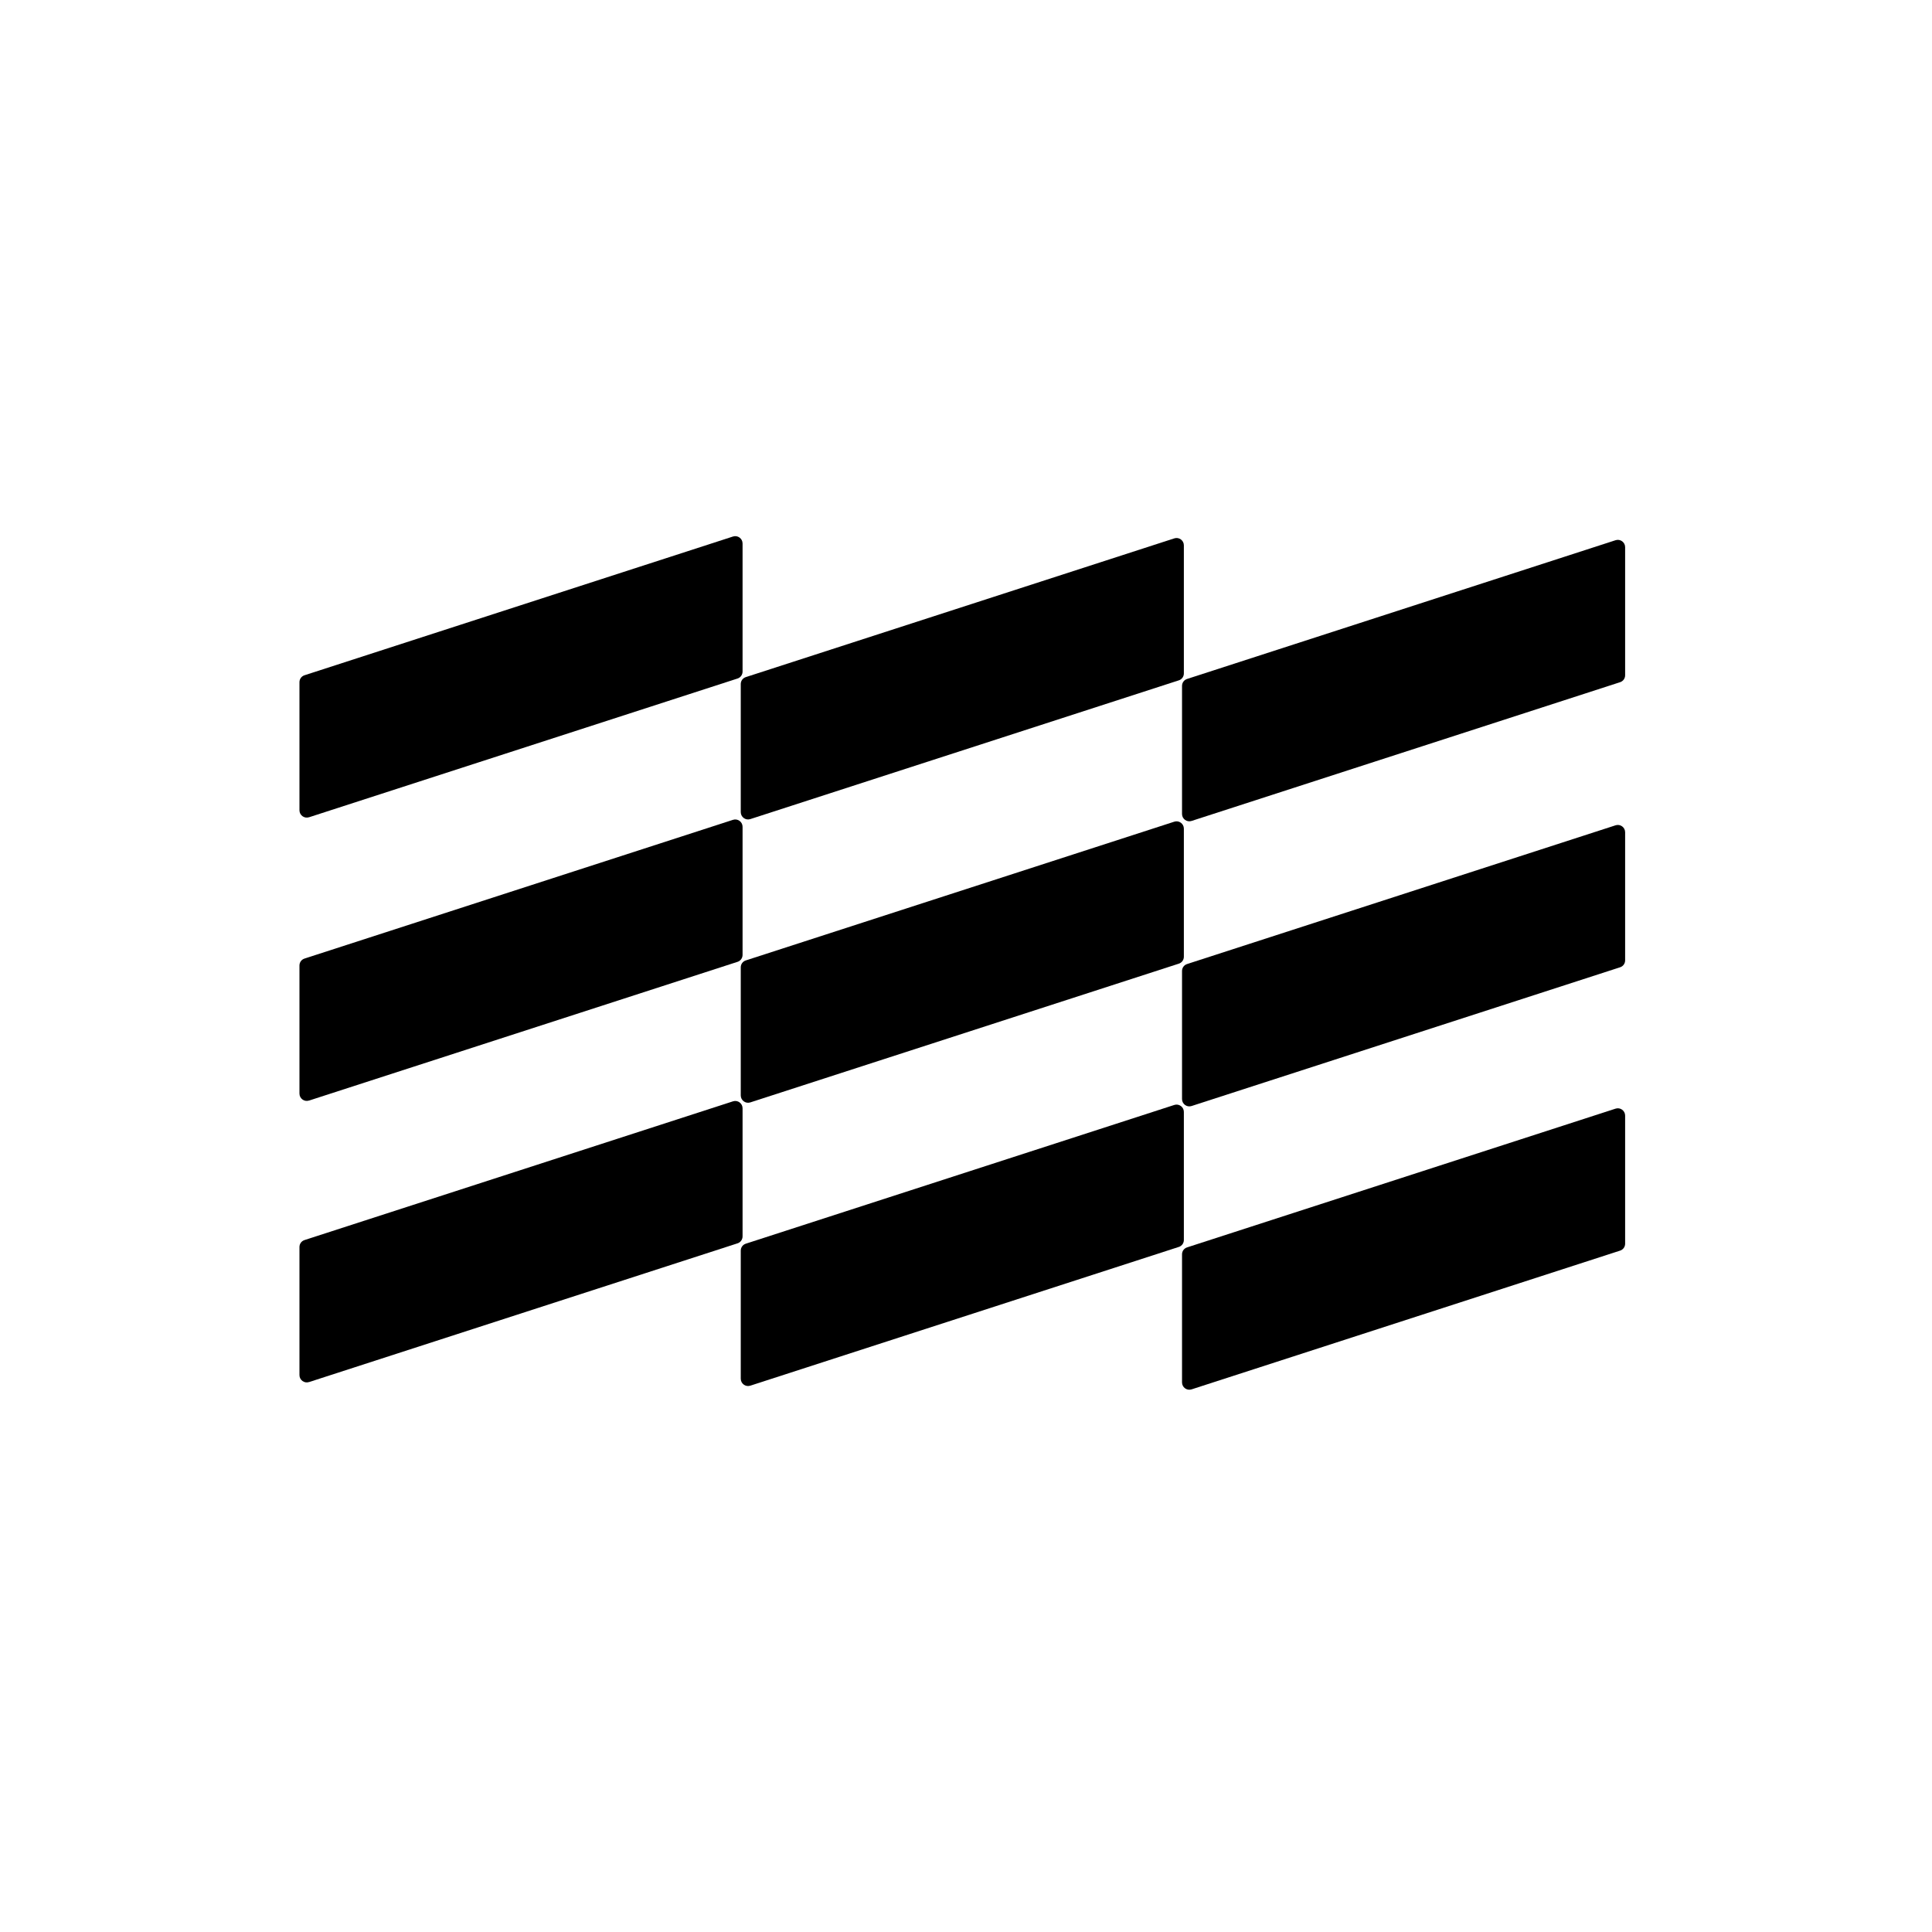
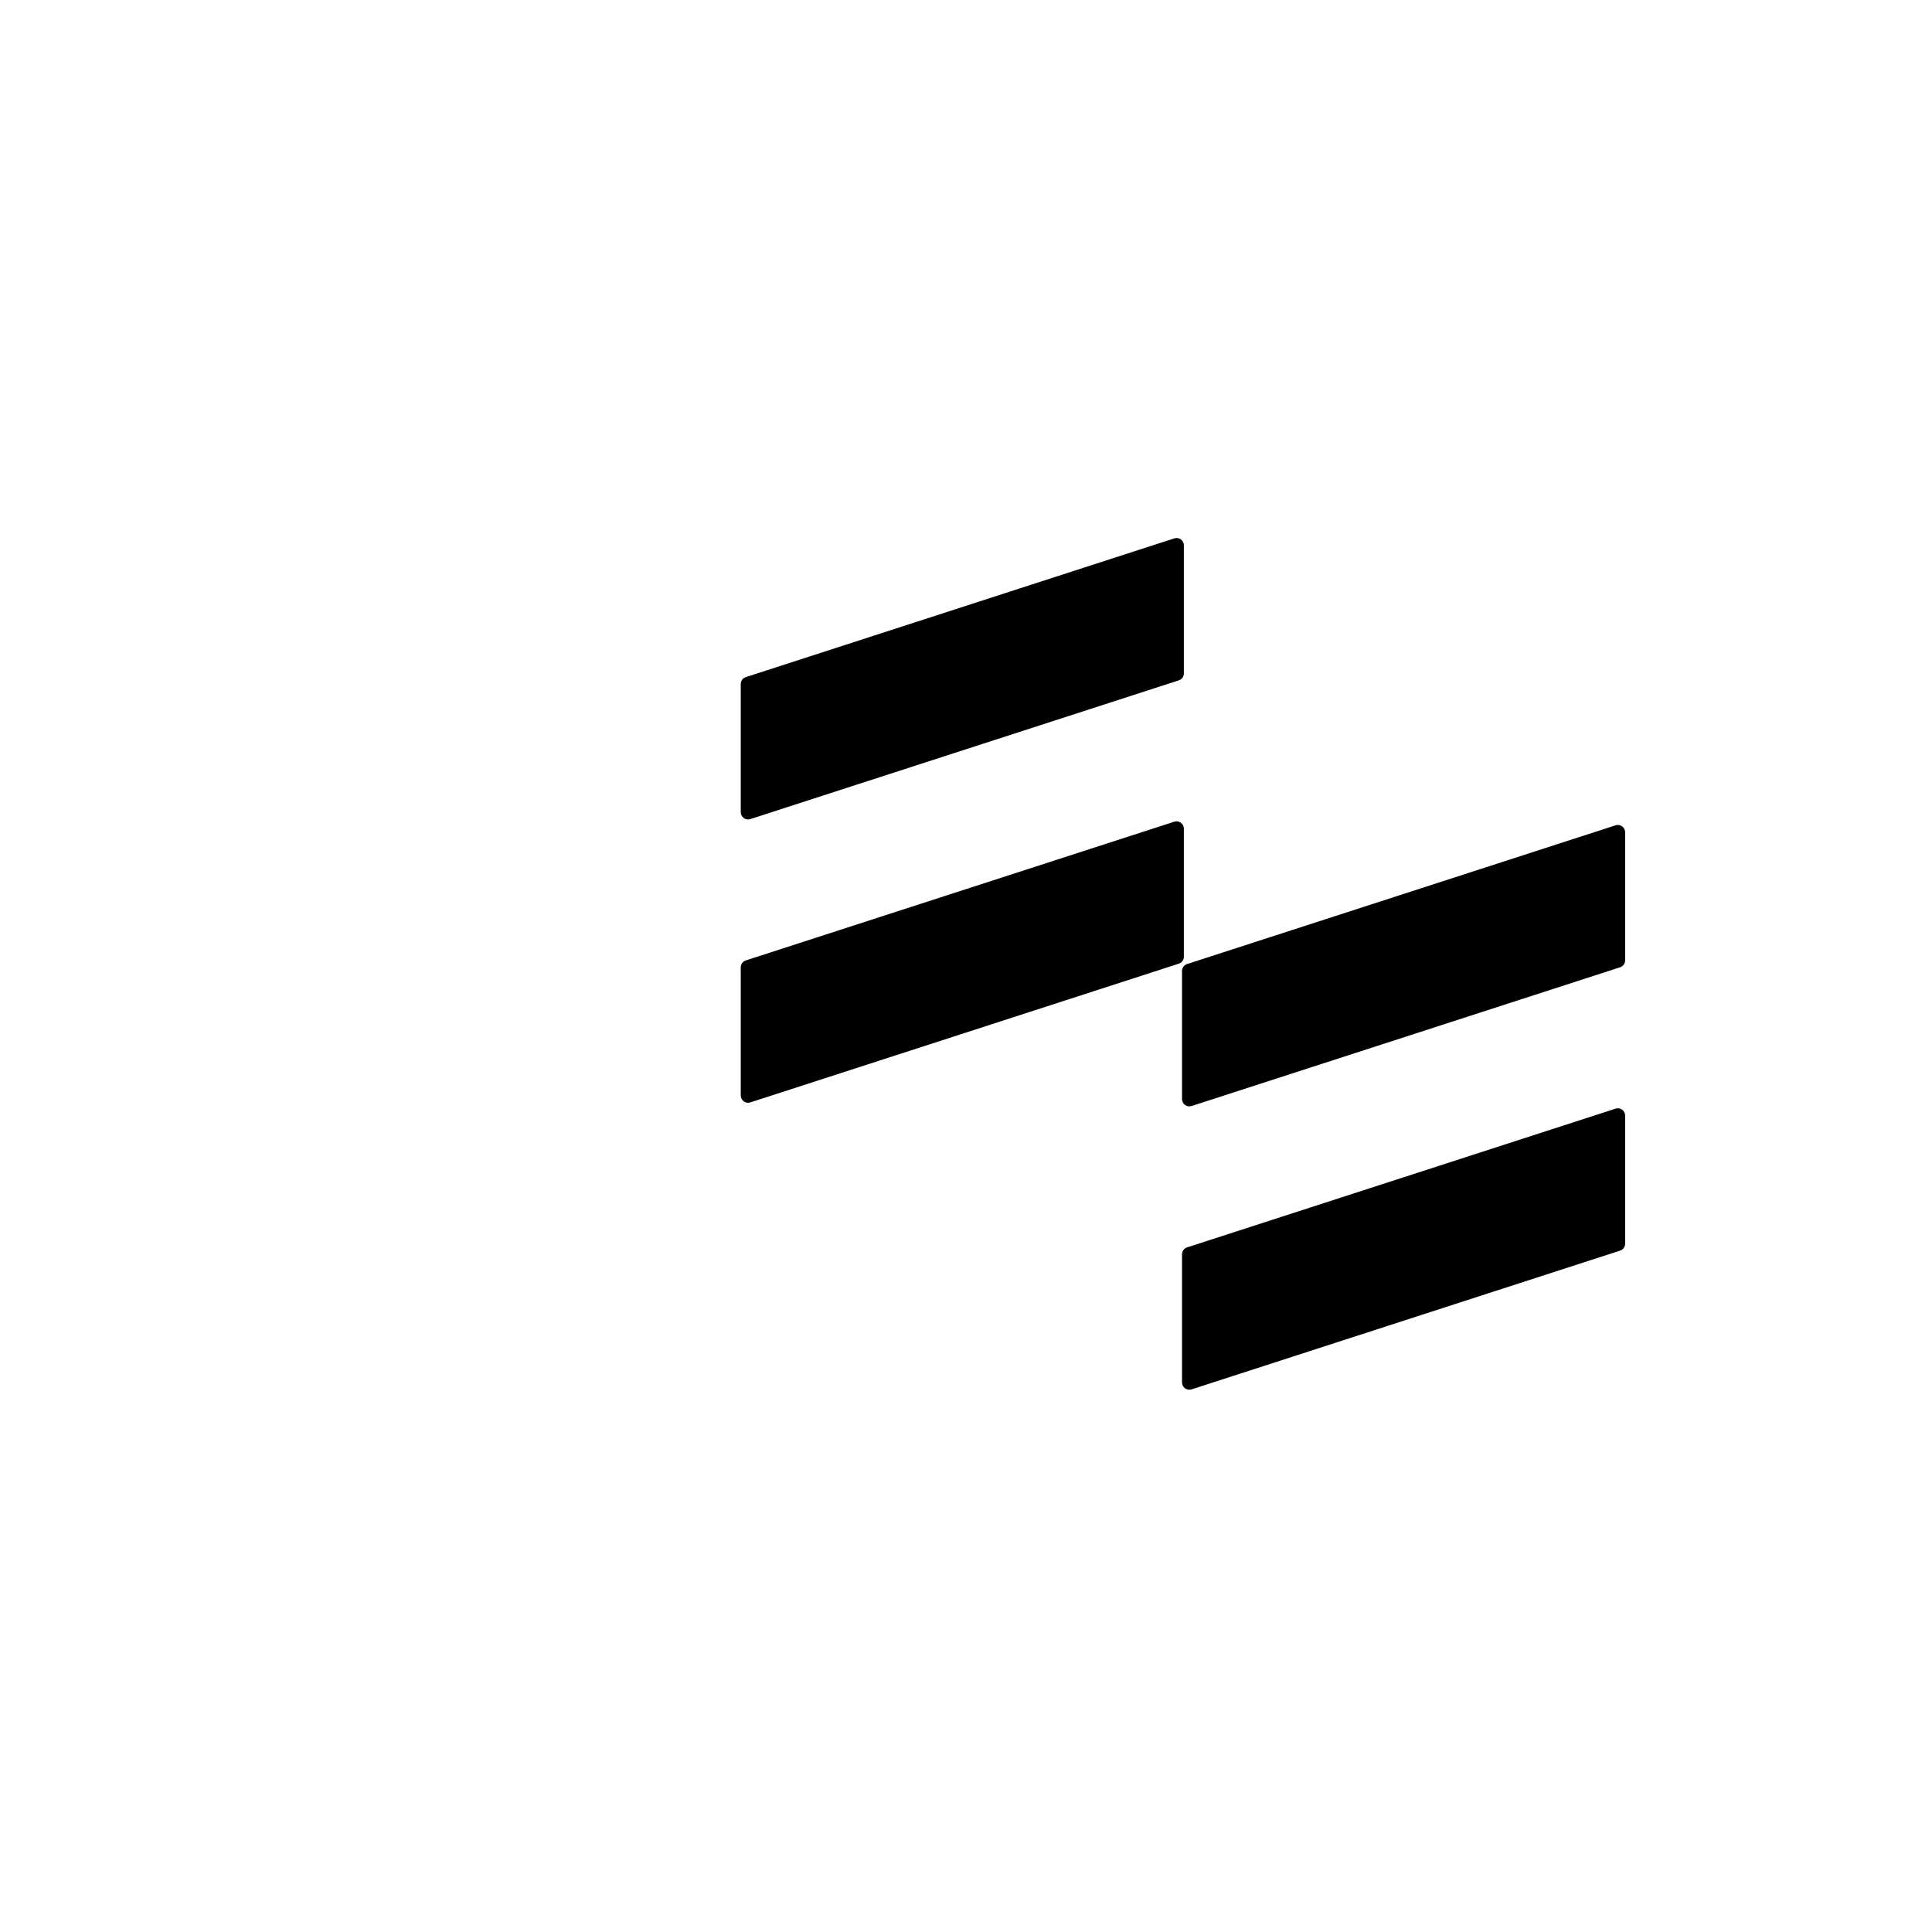
<svg xmlns="http://www.w3.org/2000/svg" xmlns:xlink="http://www.w3.org/1999/xlink" preserveAspectRatio="xMidYMid meet" width="200" height="200" viewBox="0 0 200 200" style="width:100%;height:100%">
  <defs>
    <animate repeatCount="indefinite" dur="1.133s" begin="0s" xlink:href="#_R_G_L_2_G" fill="freeze" attributeName="opacity" from="0" to="0" keyTimes="0;0.132;0.456;0.588;1" values="0;1;1;0;0" keySplines="0.167 0.167 0.833 0.833;0.167 0.167 0.833 0.833;0.167 0.167 0.833 0.833;0 0 0 0" calcMode="spline" />
    <animate repeatCount="indefinite" dur="1.133s" begin="0s" xlink:href="#_R_G_L_2_G_M" fill="freeze" attributeName="opacity" from="1" to="0" keyTimes="0;0.603;0.603;1" values="1;1;0;0" keySplines="0 0 0 0;0 0 0 0;0 0 0 0" calcMode="spline" />
    <animate repeatCount="indefinite" dur="1.133s" begin="0s" xlink:href="#_R_G_L_1_G_L_2_G_M" fill="freeze" attributeName="opacity" from="0" to="1" keyTimes="0;0.191;0.191;0.191;1" values="0;0;0;1;1" keySplines="0 0 0 0;0 0 0 0;0 0 0 0;0 0 0 0" calcMode="spline" />
    <animate repeatCount="indefinite" dur="1.133s" begin="0s" xlink:href="#_R_G_L_1_G_L_1_G_M" fill="freeze" attributeName="opacity" from="0" to="1" keyTimes="0;0.191;0.191;0.191;1" values="0;0;0;1;1" keySplines="0 0 0 0;0 0 0 0;0 0 0 0;0 0 0 0" calcMode="spline" />
    <animate repeatCount="indefinite" dur="1.133s" begin="0s" xlink:href="#_R_G_L_1_G_L_0_G_M" fill="freeze" attributeName="opacity" from="0" to="1" keyTimes="0;0.191;0.191;0.191;1" values="0;0;0;1;1" keySplines="0 0 0 0;0 0 0 0;0 0 0 0;0 0 0 0" calcMode="spline" />
    <animate repeatCount="indefinite" dur="1.133s" begin="0s" xlink:href="#_R_G_L_1_G" fill="freeze" attributeName="opacity" from="0" to="0" keyTimes="0;0.191;0.324;0.647;0.779;1" values="0;0;1;1;0;0" keySplines="0.167 0.167 0.833 0.833;0.167 0.167 0.833 0.833;0.167 0.167 0.833 0.833;0.167 0.167 0.833 0.833;0 0 0 0" calcMode="spline" />
    <animate repeatCount="indefinite" dur="1.133s" begin="0s" xlink:href="#_R_G_L_1_G_M" fill="freeze" attributeName="opacity" from="0" to="0" keyTimes="0;0.191;0.191;0.794;0.794;1" values="0;0;1;1;0;0" keySplines="0 0 0 0;0 0 0 0;0 0 0 0;0 0 0 0;0 0 0 0" calcMode="spline" />
    <animate repeatCount="indefinite" dur="1.133s" begin="0s" xlink:href="#_R_G_L_0_G_L_2_G_M" fill="freeze" attributeName="opacity" from="0" to="1" keyTimes="0;0.382;0.382;0.382;1" values="0;0;0;1;1" keySplines="0 0 0 0;0 0 0 0;0 0 0 0;0 0 0 0" calcMode="spline" />
    <animate repeatCount="indefinite" dur="1.133s" begin="0s" xlink:href="#_R_G_L_0_G_L_1_G_M" fill="freeze" attributeName="opacity" from="0" to="1" keyTimes="0;0.382;0.382;0.382;1" values="0;0;0;1;1" keySplines="0 0 0 0;0 0 0 0;0 0 0 0;0 0 0 0" calcMode="spline" />
    <animate repeatCount="indefinite" dur="1.133s" begin="0s" xlink:href="#_R_G_L_0_G_L_0_G_M" fill="freeze" attributeName="opacity" from="0" to="1" keyTimes="0;0.382;0.382;0.382;1" values="0;0;0;1;1" keySplines="0 0 0 0;0 0 0 0;0 0 0 0;0 0 0 0" calcMode="spline" />
    <animate repeatCount="indefinite" dur="1.133s" begin="0s" xlink:href="#_R_G_L_0_G" fill="freeze" attributeName="opacity" from="0" to="0" keyTimes="0;0.382;0.515;0.838;0.971;1" values="0;0;1;1;0;0" keySplines="0.167 0.167 0.833 0.833;0.167 0.167 0.833 0.833;0.167 0.167 0.833 0.833;0.167 0.167 0.833 0.833;0 0 0 0" calcMode="spline" />
    <animate repeatCount="indefinite" dur="1.133s" begin="0s" xlink:href="#_R_G_L_0_G_M" fill="freeze" attributeName="opacity" from="0" to="0" keyTimes="0;0.382;0.382;0.985;0.985;1" values="0;0;1;1;0;0" keySplines="0 0 0 0;0 0 0 0;0 0 0 0;0 0 0 0;0 0 0 0" calcMode="spline" />
    <animate attributeType="XML" attributeName="opacity" dur="1s" from="0" to="1" xlink:href="#time_group" />
  </defs>
  <g id="_R_G">
    <g id="_R_G_L_2_G_M">
      <g id="_R_G_L_2_G">
        <g id="_R_G_L_2_G_L_2_G" transform=" translate(53.937, 70.068) translate(-22.937, -14.568)">
-           <path id="_R_G_L_2_G_L_2_G_D_0_P_0" fill="#000000" fill-opacity="1" fill-rule="nonzero" d=" M1 29.1 C1,29.1 45.35,14.74 45.35,14.74 C45.66,14.64 45.87,14.35 45.87,14.02 C45.87,14.02 45.87,0.76 45.87,0.76 C45.87,0.25 45.37,-0.12 44.88,0.04 C44.88,0.04 0.53,14.4 0.53,14.4 C0.21,14.5 0,14.79 0,15.12 C0,15.12 0,28.38 0,28.38 C0,28.89 0.5,29.26 0.99,29.1 C0.99,29.1 1,29.1 1,29.1z " />
-         </g>
+           </g>
        <g id="_R_G_L_2_G_L_1_G" transform=" translate(53.937, 99.396) translate(-22.937, -14.568)">
-           <path id="_R_G_L_2_G_L_1_G_D_0_P_0" fill="#000000" fill-opacity="1" fill-rule="nonzero" d=" M1 29.1 C1,29.1 45.35,14.74 45.35,14.74 C45.66,14.64 45.87,14.35 45.87,14.02 C45.87,14.02 45.87,0.76 45.87,0.76 C45.87,0.25 45.37,-0.12 44.88,0.04 C44.88,0.04 0.53,14.4 0.53,14.4 C0.21,14.5 0,14.79 0,15.12 C0,15.12 0,28.38 0,28.38 C0,28.89 0.5,29.26 0.99,29.1 C0.99,29.1 1,29.1 1,29.1z " />
-         </g>
+           </g>
        <g id="_R_G_L_2_G_L_0_G" transform=" translate(53.937, 128.537) translate(-22.937, -14.568)">
-           <path id="_R_G_L_2_G_L_0_G_D_0_P_0" fill="#000000" fill-opacity="1" fill-rule="nonzero" d=" M1 29.1 C1,29.1 45.35,14.74 45.35,14.74 C45.66,14.64 45.87,14.35 45.87,14.02 C45.87,14.02 45.87,0.76 45.87,0.76 C45.87,0.25 45.37,-0.12 44.88,0.04 C44.88,0.04 0.53,14.4 0.53,14.4 C0.21,14.5 0,14.79 0,15.12 C0,15.12 0,28.38 0,28.38 C0,28.89 0.5,29.26 0.99,29.1 C0.99,29.1 1,29.1 1,29.1z " />
-         </g>
+           </g>
      </g>
    </g>
    <g id="_R_G_L_1_G_M">
      <g id="_R_G_L_1_G">
        <g id="_R_G_L_1_G_L_2_G_M">
          <g id="_R_G_L_1_G_L_2_G" transform=" translate(99.618, 70.26) translate(-22.935, -14.568)">
            <path id="_R_G_L_1_G_L_2_G_D_0_P_0" fill="#000000" fill-opacity="1" fill-rule="nonzero" d=" M0.99 29.1 C0.99,29.1 45.34,14.74 45.34,14.74 C45.66,14.64 45.87,14.35 45.87,14.02 C45.87,14.02 45.87,0.76 45.87,0.76 C45.87,0.25 45.37,-0.12 44.88,0.04 C44.88,0.04 0.53,14.4 0.53,14.4 C0.21,14.5 0,14.79 0,15.12 C0,15.12 0,28.38 0,28.38 C0,28.89 0.5,29.26 0.99,29.1z " />
          </g>
        </g>
        <g id="_R_G_L_1_G_L_1_G_M">
          <g id="_R_G_L_1_G_L_1_G" transform=" translate(99.618, 99.588) translate(-22.935, -14.568)">
            <path id="_R_G_L_1_G_L_1_G_D_0_P_0" fill="#000000" fill-opacity="1" fill-rule="nonzero" d=" M0.99 29.1 C0.99,29.1 45.34,14.74 45.34,14.74 C45.66,14.64 45.87,14.35 45.87,14.02 C45.87,14.02 45.87,0.76 45.87,0.76 C45.87,0.25 45.37,-0.12 44.88,0.04 C44.88,0.04 0.53,14.4 0.53,14.4 C0.21,14.5 0,14.79 0,15.12 C0,15.12 0,28.38 0,28.38 C0,28.89 0.5,29.26 0.99,29.1z " />
          </g>
        </g>
        <g id="_R_G_L_1_G_L_0_G_M">
          <g id="_R_G_L_1_G_L_0_G" transform=" translate(99.618, 128.912) translate(-22.935, -14.568)">
-             <path id="_R_G_L_1_G_L_0_G_D_0_P_0" fill="#000000" fill-opacity="1" fill-rule="nonzero" d=" M0.99 29.1 C0.99,29.1 45.34,14.74 45.34,14.74 C45.66,14.64 45.87,14.35 45.87,14.02 C45.87,14.02 45.87,0.76 45.87,0.76 C45.87,0.25 45.37,-0.12 44.88,0.04 C44.88,0.04 0.53,14.4 0.53,14.4 C0.21,14.5 0,14.79 0,15.12 C0,15.12 0,28.38 0,28.38 C0,28.89 0.5,29.26 0.99,29.1z " />
-           </g>
+             </g>
        </g>
      </g>
    </g>
    <g id="_R_G_L_0_G_M">
      <g id="_R_G_L_0_G">
        <g id="_R_G_L_0_G_L_2_G_M">
          <g id="_R_G_L_0_G_L_2_G" transform=" translate(145.298, 70.451) translate(-22.935, -14.568)">
-             <path id="_R_G_L_0_G_L_2_G_D_0_P_0" fill="#000000" fill-opacity="1" fill-rule="nonzero" d=" M0.99 29.1 C0.99,29.1 45.34,14.74 45.34,14.74 C45.66,14.64 45.87,14.35 45.87,14.02 C45.87,14.02 45.87,0.76 45.87,0.76 C45.87,0.25 45.37,-0.12 44.88,0.04 C44.88,0.04 0.53,14.4 0.53,14.4 C0.21,14.5 0,14.79 0,15.12 C0,15.12 0,28.38 0,28.38 C0,28.89 0.5,29.26 0.99,29.1z " />
-           </g>
+             </g>
        </g>
        <g id="_R_G_L_0_G_L_1_G_M">
          <g id="_R_G_L_0_G_L_1_G" transform=" translate(145.298, 99.963) translate(-22.935, -14.568)">
            <path id="_R_G_L_0_G_L_1_G_D_0_P_0" fill="#000000" fill-opacity="1" fill-rule="nonzero" d=" M0.99 29.1 C0.99,29.1 45.34,14.74 45.34,14.74 C45.66,14.64 45.87,14.35 45.87,14.02 C45.87,14.02 45.87,0.76 45.87,0.76 C45.87,0.25 45.37,-0.12 44.88,0.04 C44.88,0.04 0.53,14.4 0.53,14.4 C0.21,14.5 0,14.79 0,15.12 C0,15.12 0,28.38 0,28.38 C0,28.89 0.5,29.26 0.99,29.1z " />
          </g>
        </g>
        <g id="_R_G_L_0_G_L_0_G_M">
          <g id="_R_G_L_0_G_L_0_G" transform=" translate(145.298, 129.295) translate(-22.935, -14.568)">
            <path id="_R_G_L_0_G_L_0_G_D_0_P_0" fill="#000000" fill-opacity="1" fill-rule="nonzero" d=" M0.99 29.1 C0.99,29.1 45.34,14.74 45.34,14.74 C45.66,14.64 45.87,14.35 45.87,14.02 C45.87,14.02 45.87,0.76 45.87,0.76 C45.87,0.25 45.37,-0.12 44.88,0.04 C44.88,0.04 0.53,14.4 0.53,14.4 C0.21,14.5 0,14.79 0,15.12 C0,15.12 0,28.38 0,28.38 C0,28.89 0.5,29.26 0.99,29.1z " />
          </g>
        </g>
      </g>
    </g>
  </g>
  <g id="time_group" />
</svg>